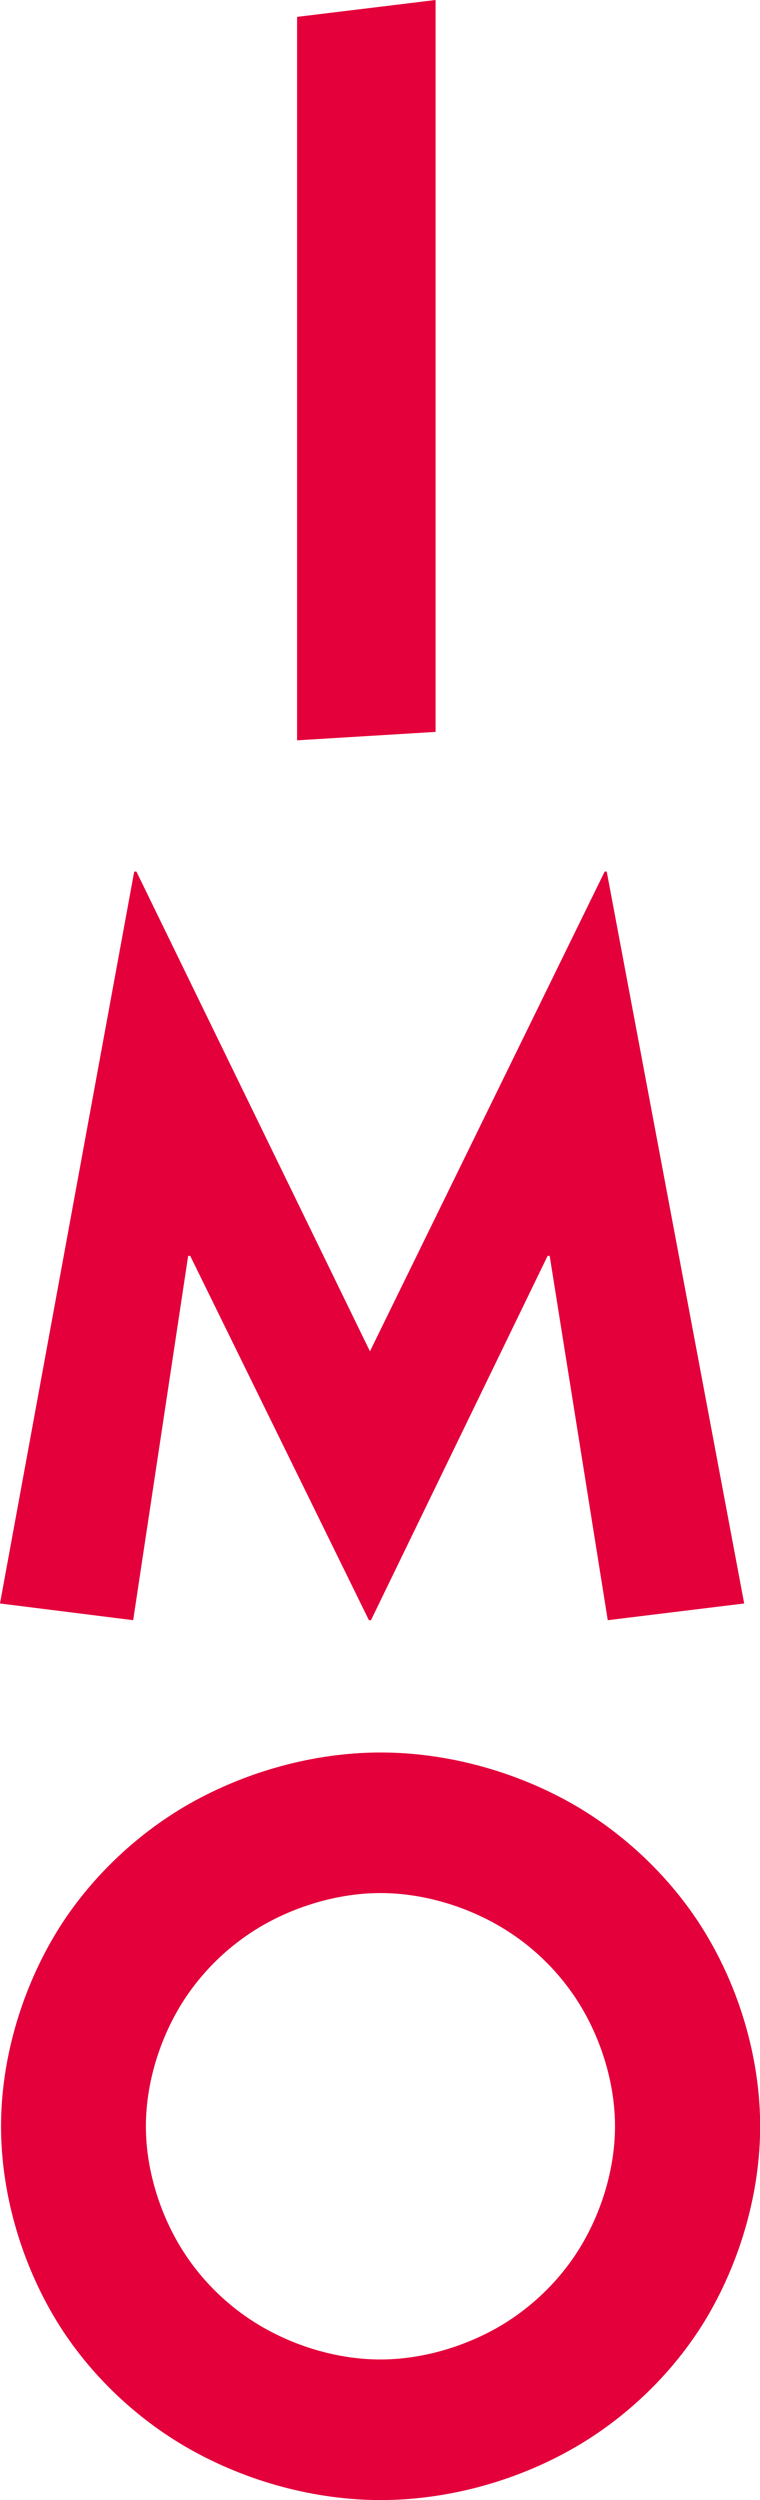
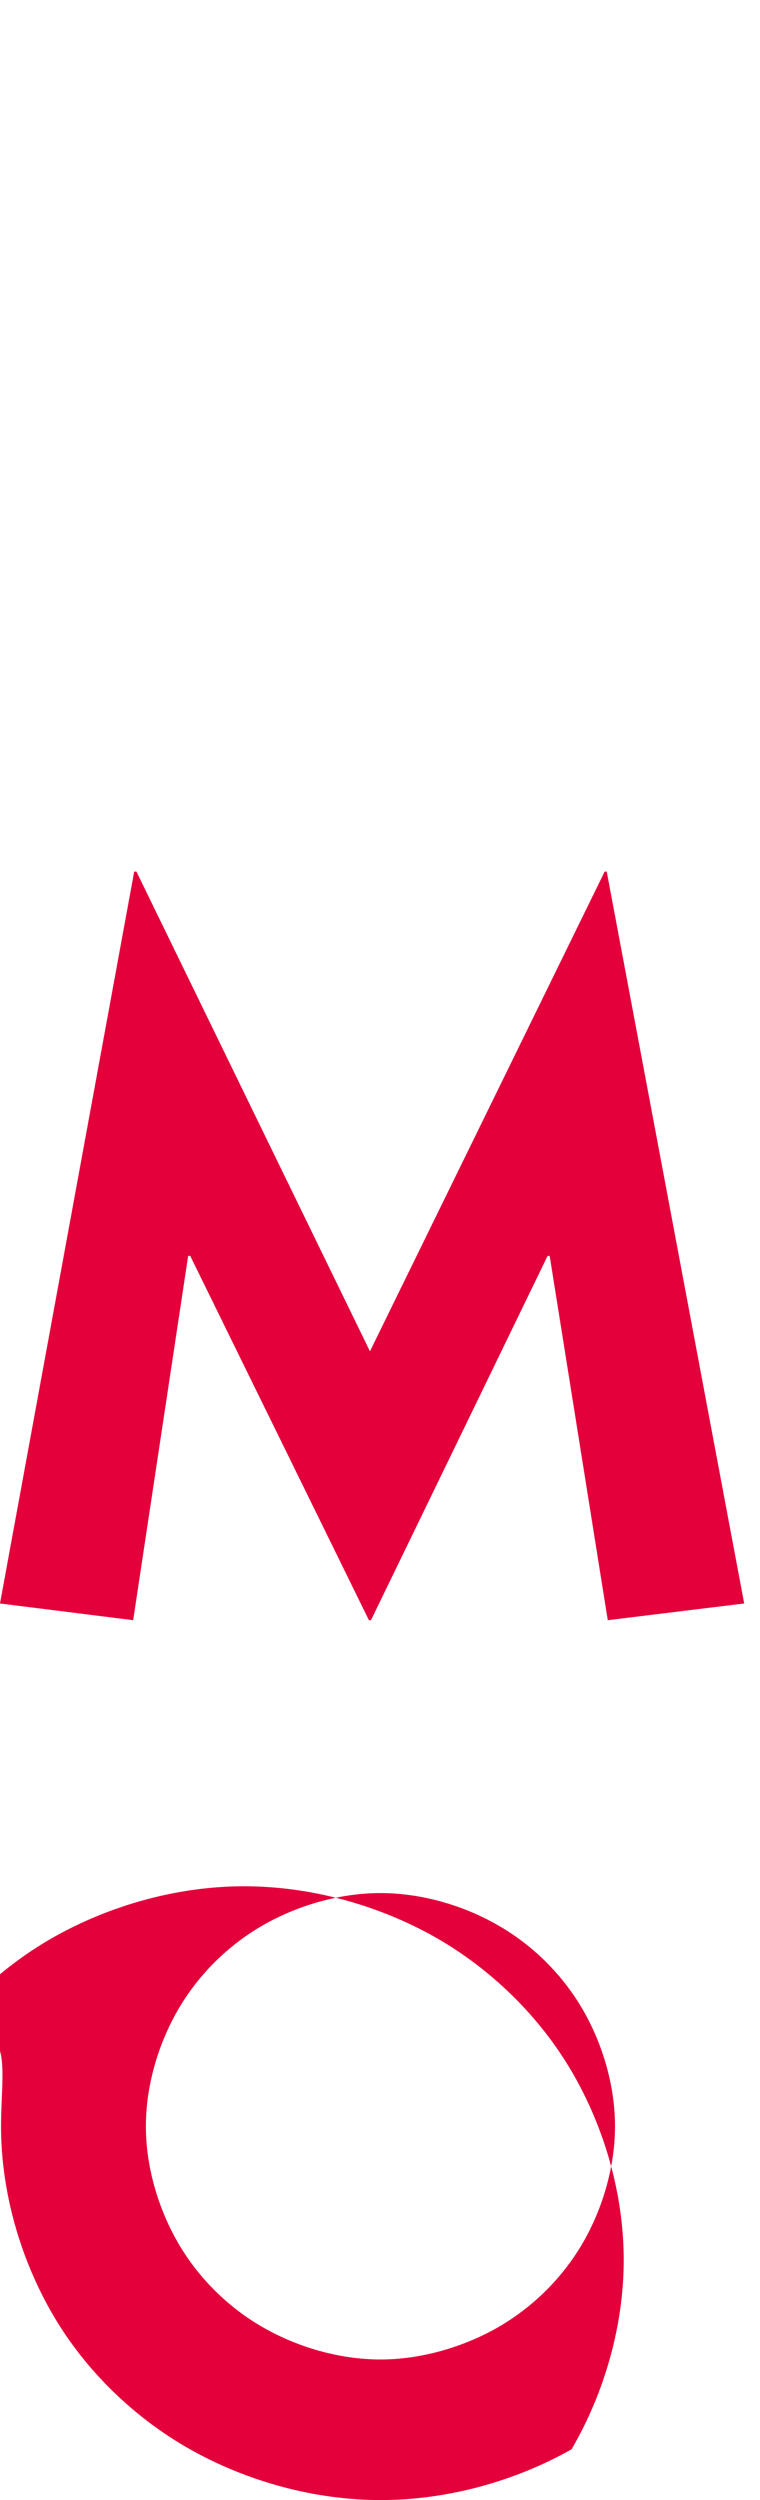
<svg xmlns="http://www.w3.org/2000/svg" id="Ebene_1" x="0px" y="0px" viewBox="0 0 51.42 168.95" style="enable-background:new 0 0 51.42 168.95;" xml:space="preserve">
  <style type="text/css"> .st0{fill:#E4003A;} </style>
-   <polygon class="st0" points="29.47,0 20.1,1.14 20.1,50.03 29.47,49.46 " />
  <g>
-     <path class="st0" d="M9.87,143.69c0-2.73,0.83-5.56,2.19-7.9c1.36-2.34,3.36-4.32,5.72-5.68c2.36-1.35,5.21-2.18,7.96-2.18 c2.75,0,5.6,0.82,7.96,2.18c2.36,1.35,4.36,3.34,5.72,5.68c1.36,2.34,2.19,5.17,2.19,7.9s-0.83,5.56-2.19,7.9 c-1.36,2.34-3.36,4.32-5.72,5.68c-2.36,1.35-5.21,2.18-7.96,2.18c-2.75,0-5.6-0.82-7.96-2.18c-2.36-1.35-4.36-3.34-5.72-5.68 S9.87,146.42,9.87,143.69 M0.07,143.69c0,4.42,1.3,8.97,3.54,12.79c2.17,3.71,5.48,6.92,9.25,9.04c3.87,2.18,8.44,3.43,12.89,3.43 c4.46,0,9.04-1.24,12.92-3.43c3.76-2.12,7.06-5.33,9.23-9.04c2.23-3.82,3.53-8.37,3.53-12.79c0-4.41-1.29-8.95-3.53-12.76 c-2.17-3.71-5.47-6.93-9.23-9.06c-3.88-2.19-8.46-3.44-12.92-3.44c-4.45,0-9.02,1.26-12.89,3.44c-3.76,2.13-7.07,5.34-9.25,9.06 C1.38,134.74,0.07,139.28,0.07,143.69" />
+     <path class="st0" d="M9.87,143.69c0-2.73,0.83-5.56,2.19-7.9c1.36-2.34,3.36-4.32,5.72-5.68c2.36-1.35,5.21-2.18,7.96-2.18 c2.75,0,5.6,0.82,7.96,2.18c2.36,1.35,4.36,3.34,5.72,5.68c1.36,2.34,2.19,5.17,2.19,7.9s-0.83,5.56-2.19,7.9 c-1.36,2.34-3.36,4.32-5.72,5.68c-2.36,1.35-5.21,2.18-7.96,2.18c-2.75,0-5.6-0.82-7.96-2.18c-2.36-1.35-4.36-3.34-5.72-5.68 S9.87,146.42,9.87,143.69 M0.07,143.69c0,4.42,1.3,8.97,3.54,12.79c2.17,3.71,5.48,6.92,9.25,9.04c3.87,2.18,8.44,3.43,12.89,3.43 c4.46,0,9.04-1.24,12.92-3.43c2.23-3.82,3.53-8.37,3.53-12.79c0-4.41-1.29-8.95-3.53-12.76 c-2.17-3.71-5.47-6.93-9.23-9.06c-3.88-2.19-8.46-3.44-12.92-3.44c-4.45,0-9.02,1.26-12.89,3.44c-3.76,2.13-7.07,5.34-9.25,9.06 C1.38,134.74,0.07,139.28,0.07,143.69" />
  </g>
  <polygon class="st0" points="40.91,58.9 25.03,91.32 9.23,58.9 9.08,58.9 0,108.36 9.01,109.49 12.73,84.87 12.87,84.87 24.96,109.49 25.1,109.49 37.05,84.87 37.19,84.87 41.12,109.49 50.35,108.36 41.05,58.9 " />
</svg>